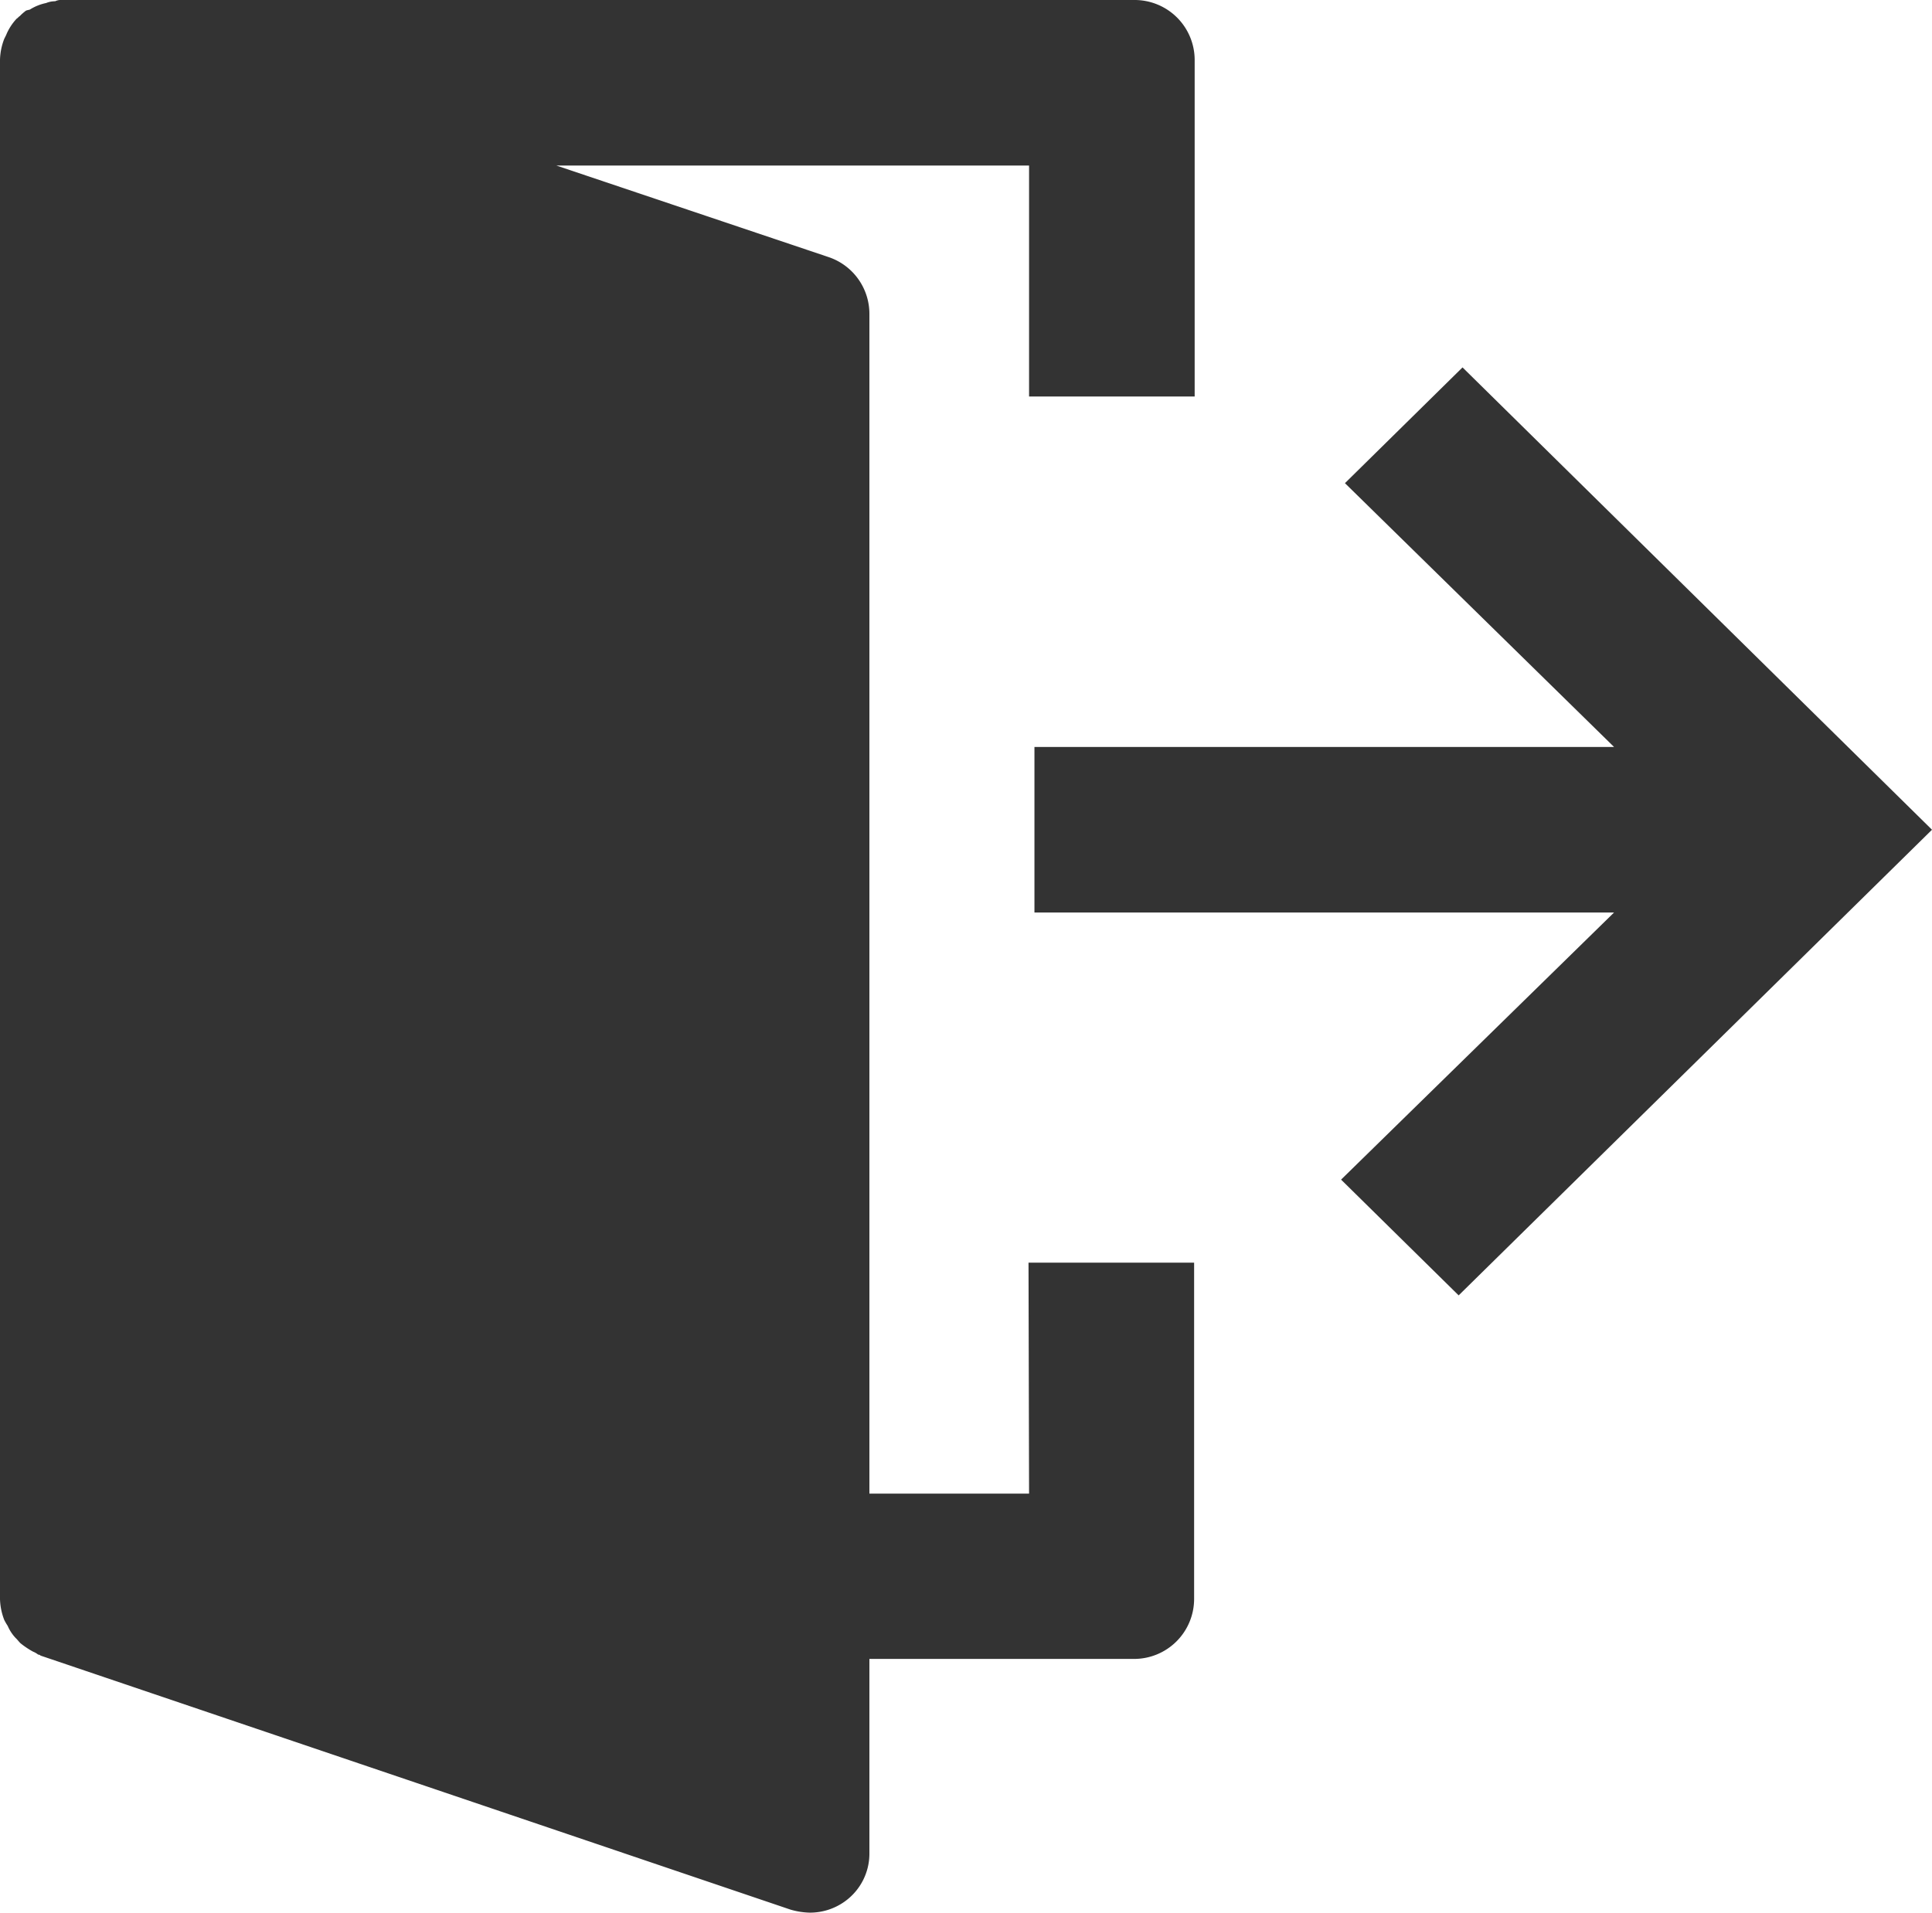
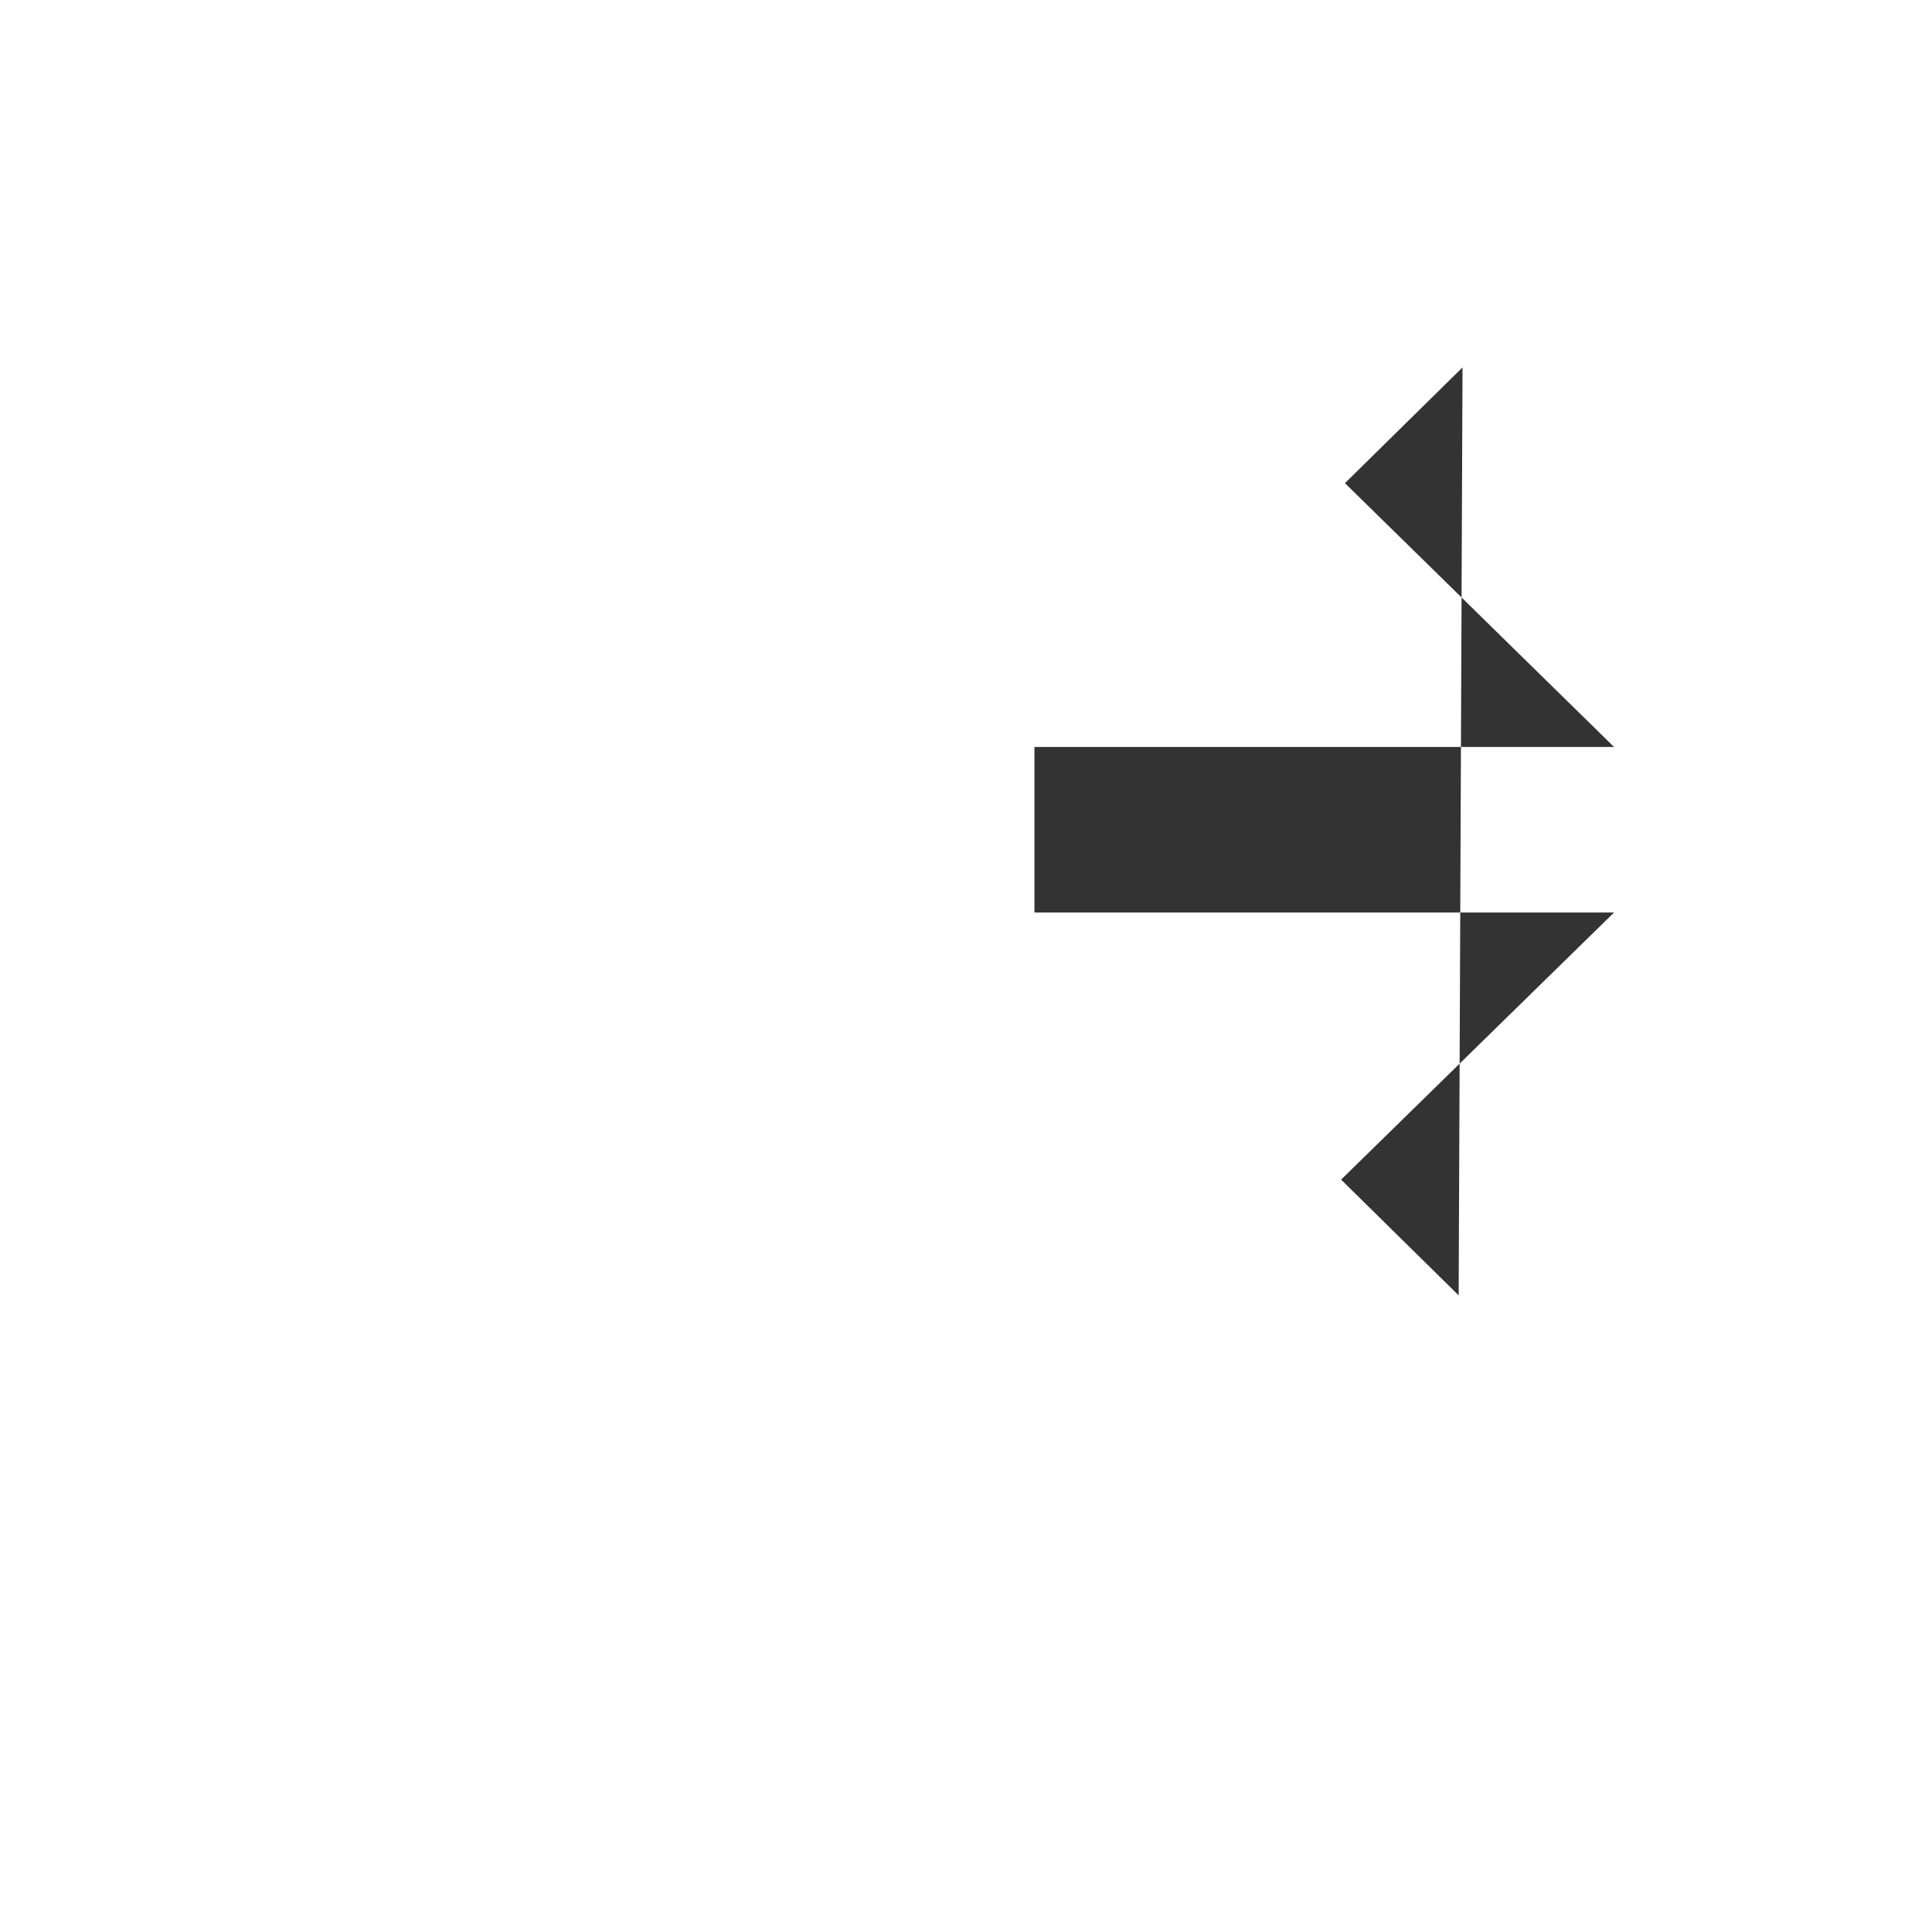
<svg xmlns="http://www.w3.org/2000/svg" id="グループ_2642" data-name="グループ 2642" width="14" height="13.865" viewBox="0 0 14 13.865">
  <defs>
    <clipPath id="clip-path">
      <rect id="長方形_6162" data-name="長方形 6162" width="14" height="13.865" fill="#333" />
    </clipPath>
  </defs>
  <g id="グループ_1956" data-name="グループ 1956" clip-path="url(#clip-path)">
-     <path id="パス_1831" data-name="パス 1831" d="M7.457,10.826H6.3V2.275a.434.434,0,0,0-.294-.411L4.032,1.2H7.457V2.874h1.2V.433A.435.435,0,0,0,8.22,0H.433A.094.094,0,0,0,.4.009.175.175,0,0,0,.334.022.354.354,0,0,0,.217.069C.208.073.19.073.182.082A.34.34,0,0,0,.143.117C.135.121.13.13.121.135A.389.389,0,0,0,.044.255L.031.281A.449.449,0,0,0,0,.433V11.59a.449.449,0,0,0,.031.152.463.463,0,0,0,.025.043.3.3,0,0,0,.057.087c.013.012.022.025.035.038a.611.611,0,0,0,.091.061.155.155,0,0,1,.038.022A.023.023,0,0,1,.294,12l5.434,1.841a.539.539,0,0,0,.139.022.433.433,0,0,0,.256-.082.426.426,0,0,0,.177-.351V12.024H8.22a.435.435,0,0,0,.433-.433V9.152h-1.2Z" transform="translate(0 0)" fill="#333" />
-     <path id="パス_1832" data-name="パス 1832" d="M11.685,3.049l-.852.839L12.783,5.8h-4.2V7h4.2L10.805,8.936l.852.839L15.087,6.4Z" transform="translate(-1.087 -0.386)" fill="#333" />
+     <path id="パス_1832" data-name="パス 1832" d="M11.685,3.049l-.852.839L12.783,5.8h-4.2V7h4.2L10.805,8.936l.852.839Z" transform="translate(-1.087 -0.386)" fill="#333" />
  </g>
</svg>